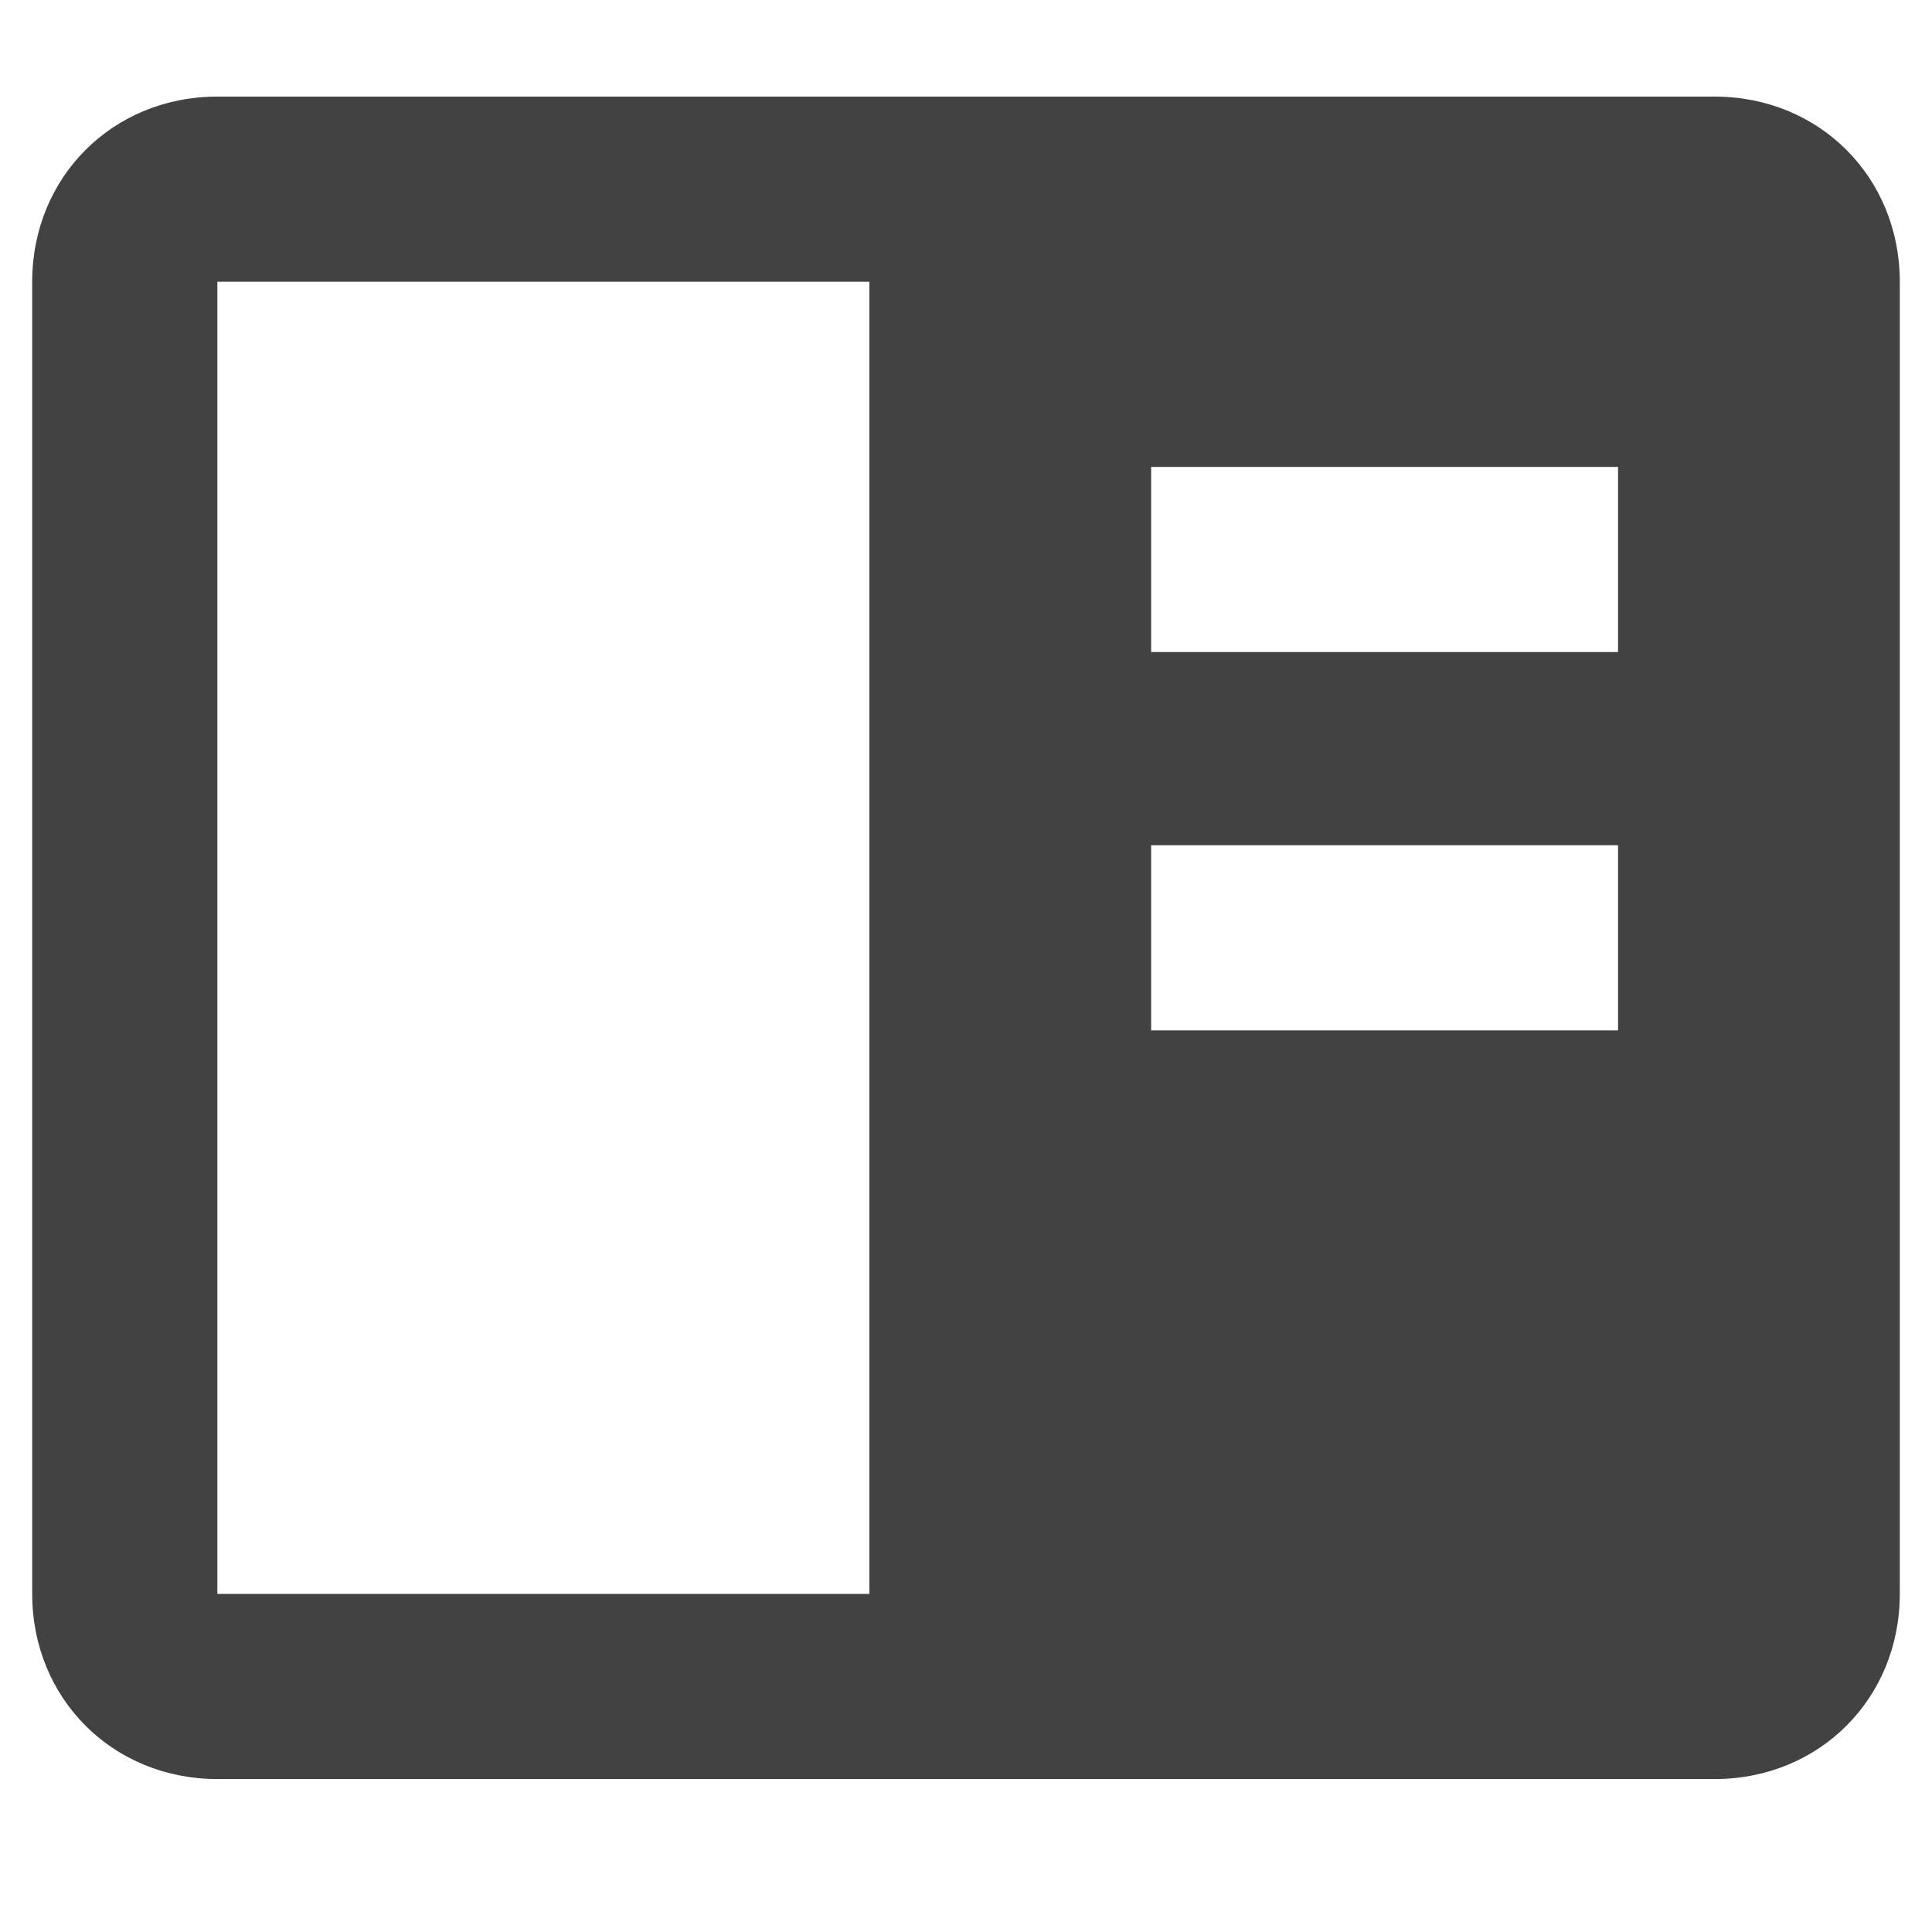
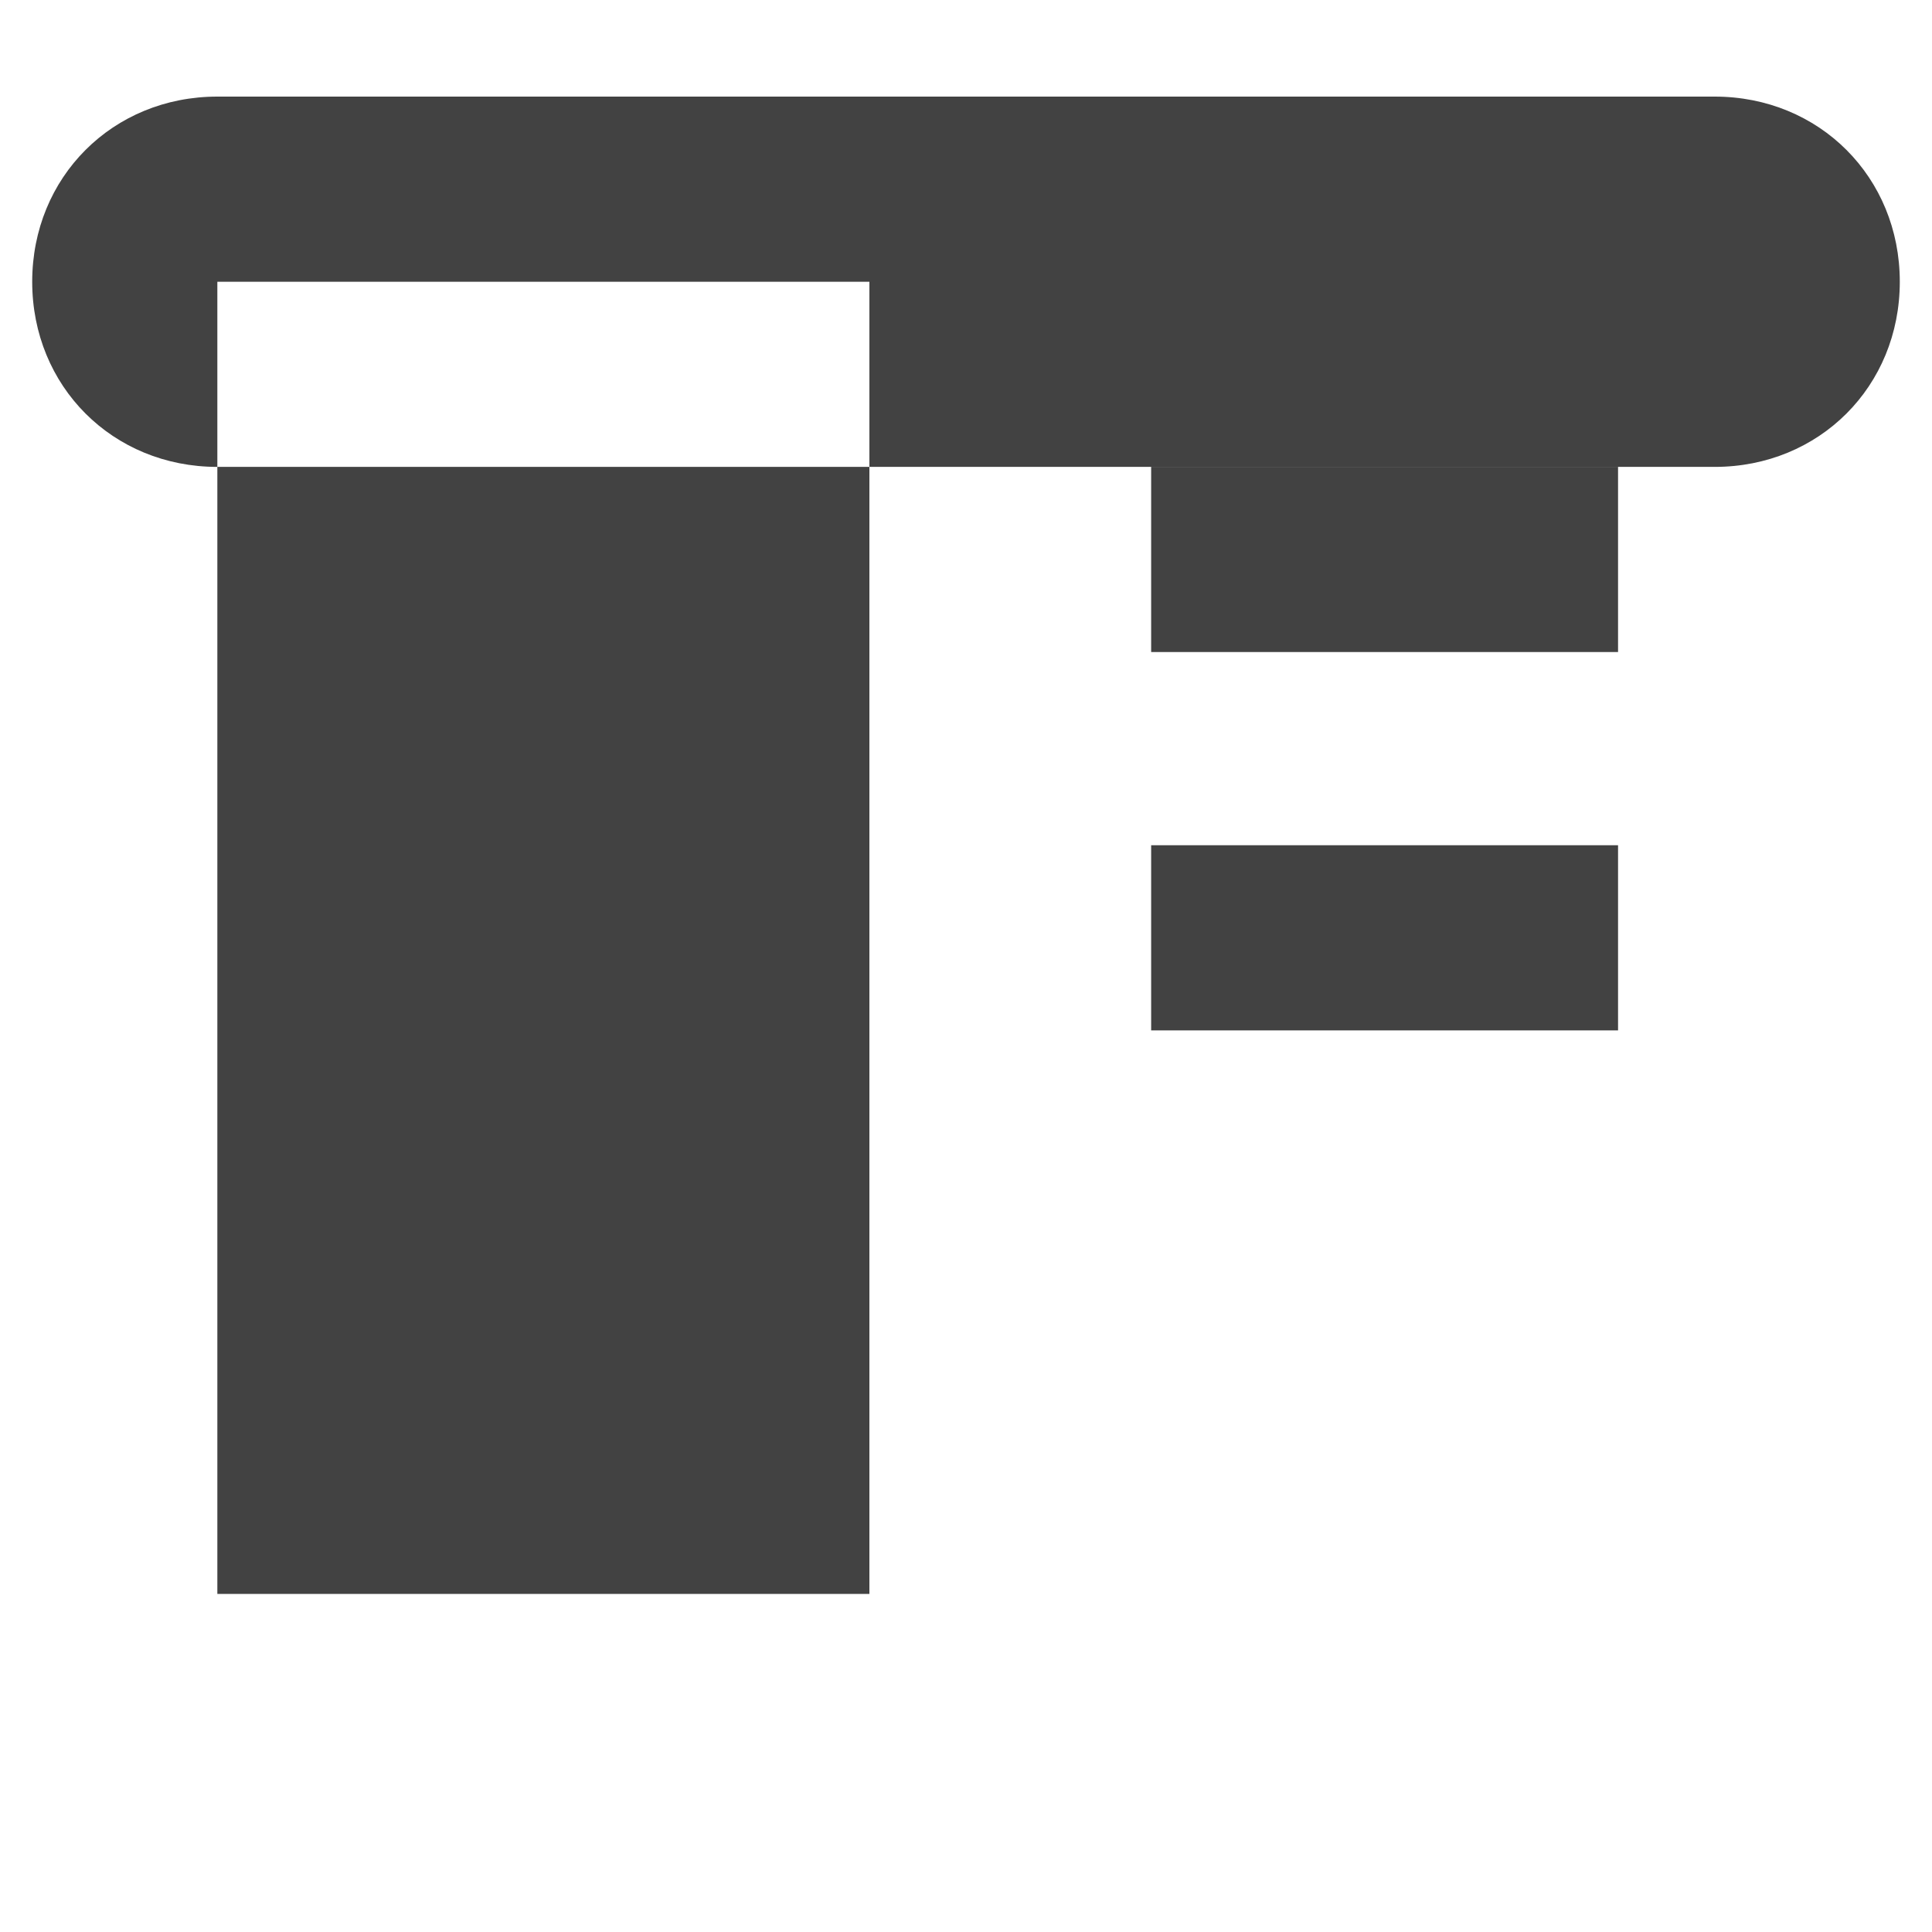
<svg xmlns="http://www.w3.org/2000/svg" version="1.1" id="Layer_1" x="0px" y="0px" viewBox="0 0 24 24" style="enable-background:new 0 0 24 24;" xml:space="preserve">
  <style type="text/css">
	.st0{fill:#424242;}
</style>
-   <path class="st0" d="M21.3,1.2H2.7c-1.3,0-2.3,1-2.3,2.3v16.3c0,1.3,1,2.3,2.3,2.3h18.6c1.3,0,2.3-1,2.3-2.3V3.5  C23.6,2.2,22.6,1.2,21.3,1.2z M20.1,5.8v2.3h-5.8V5.8H20.1z M14.3,10.5h5.8v2.3h-5.8V10.5z M2.7,19.8V3.5h8.1v16.3H2.7z" />
+   <path class="st0" d="M21.3,1.2H2.7c-1.3,0-2.3,1-2.3,2.3c0,1.3,1,2.3,2.3,2.3h18.6c1.3,0,2.3-1,2.3-2.3V3.5  C23.6,2.2,22.6,1.2,21.3,1.2z M20.1,5.8v2.3h-5.8V5.8H20.1z M14.3,10.5h5.8v2.3h-5.8V10.5z M2.7,19.8V3.5h8.1v16.3H2.7z" />
</svg>